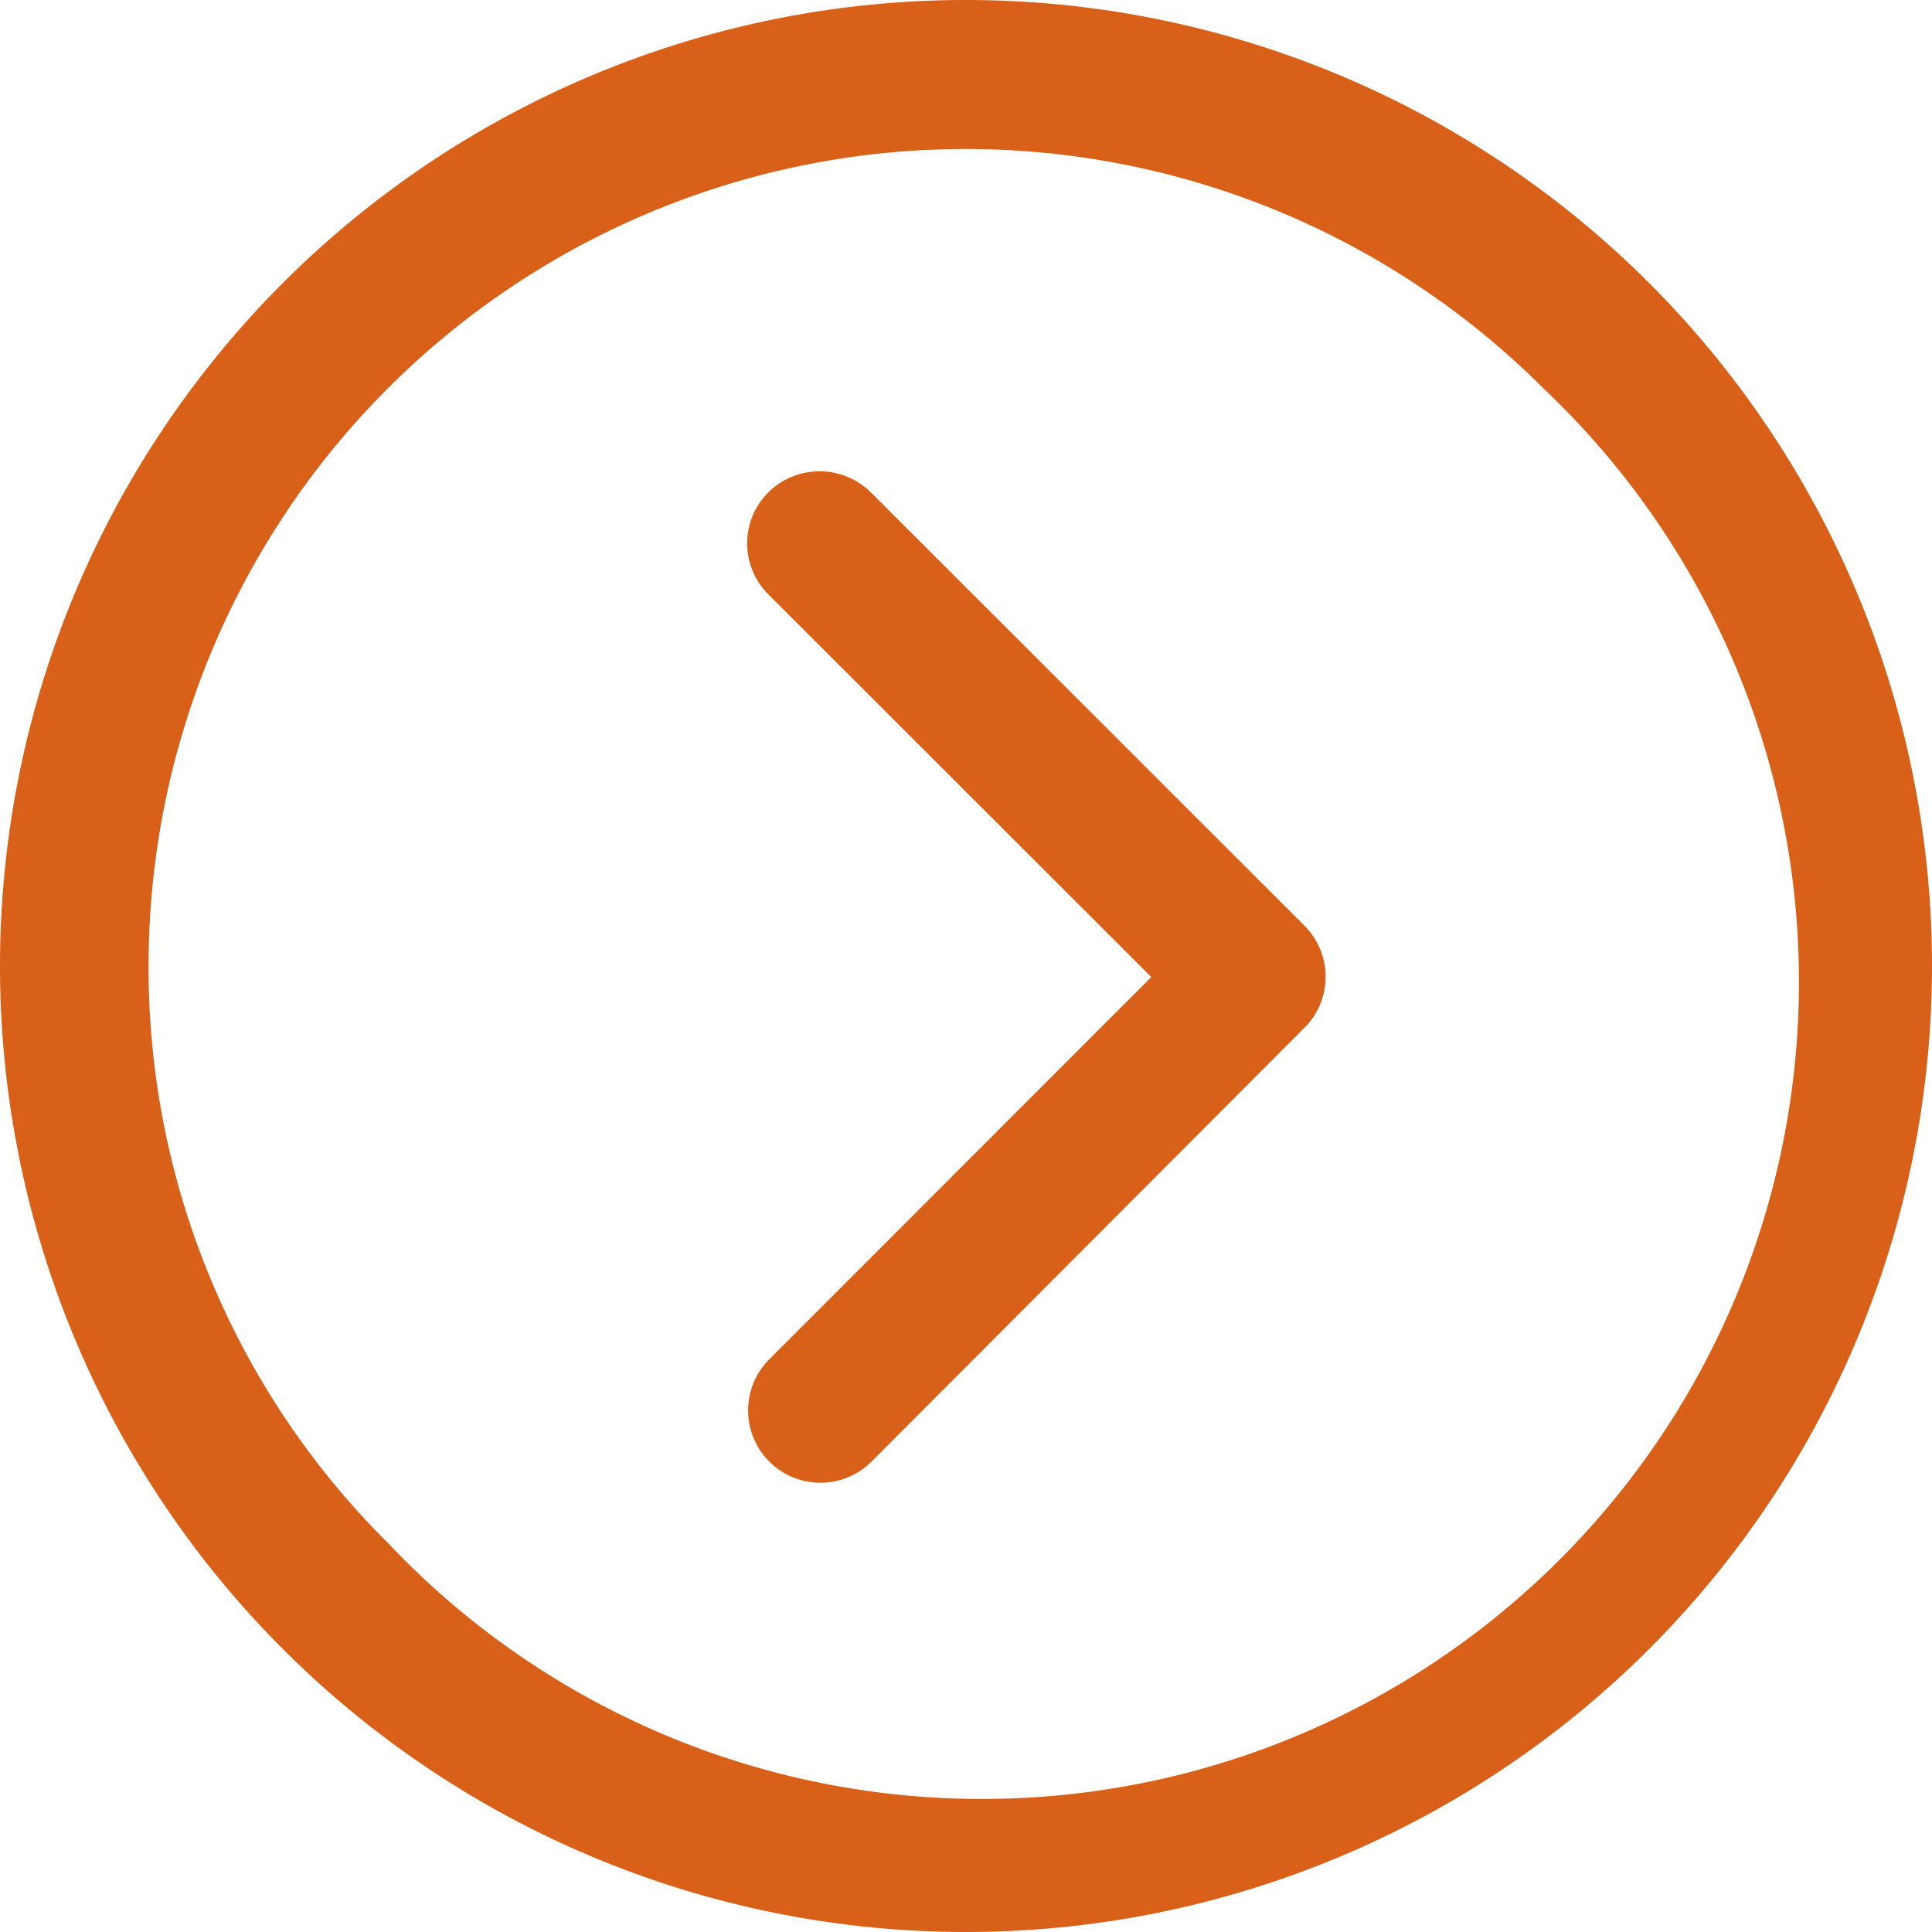
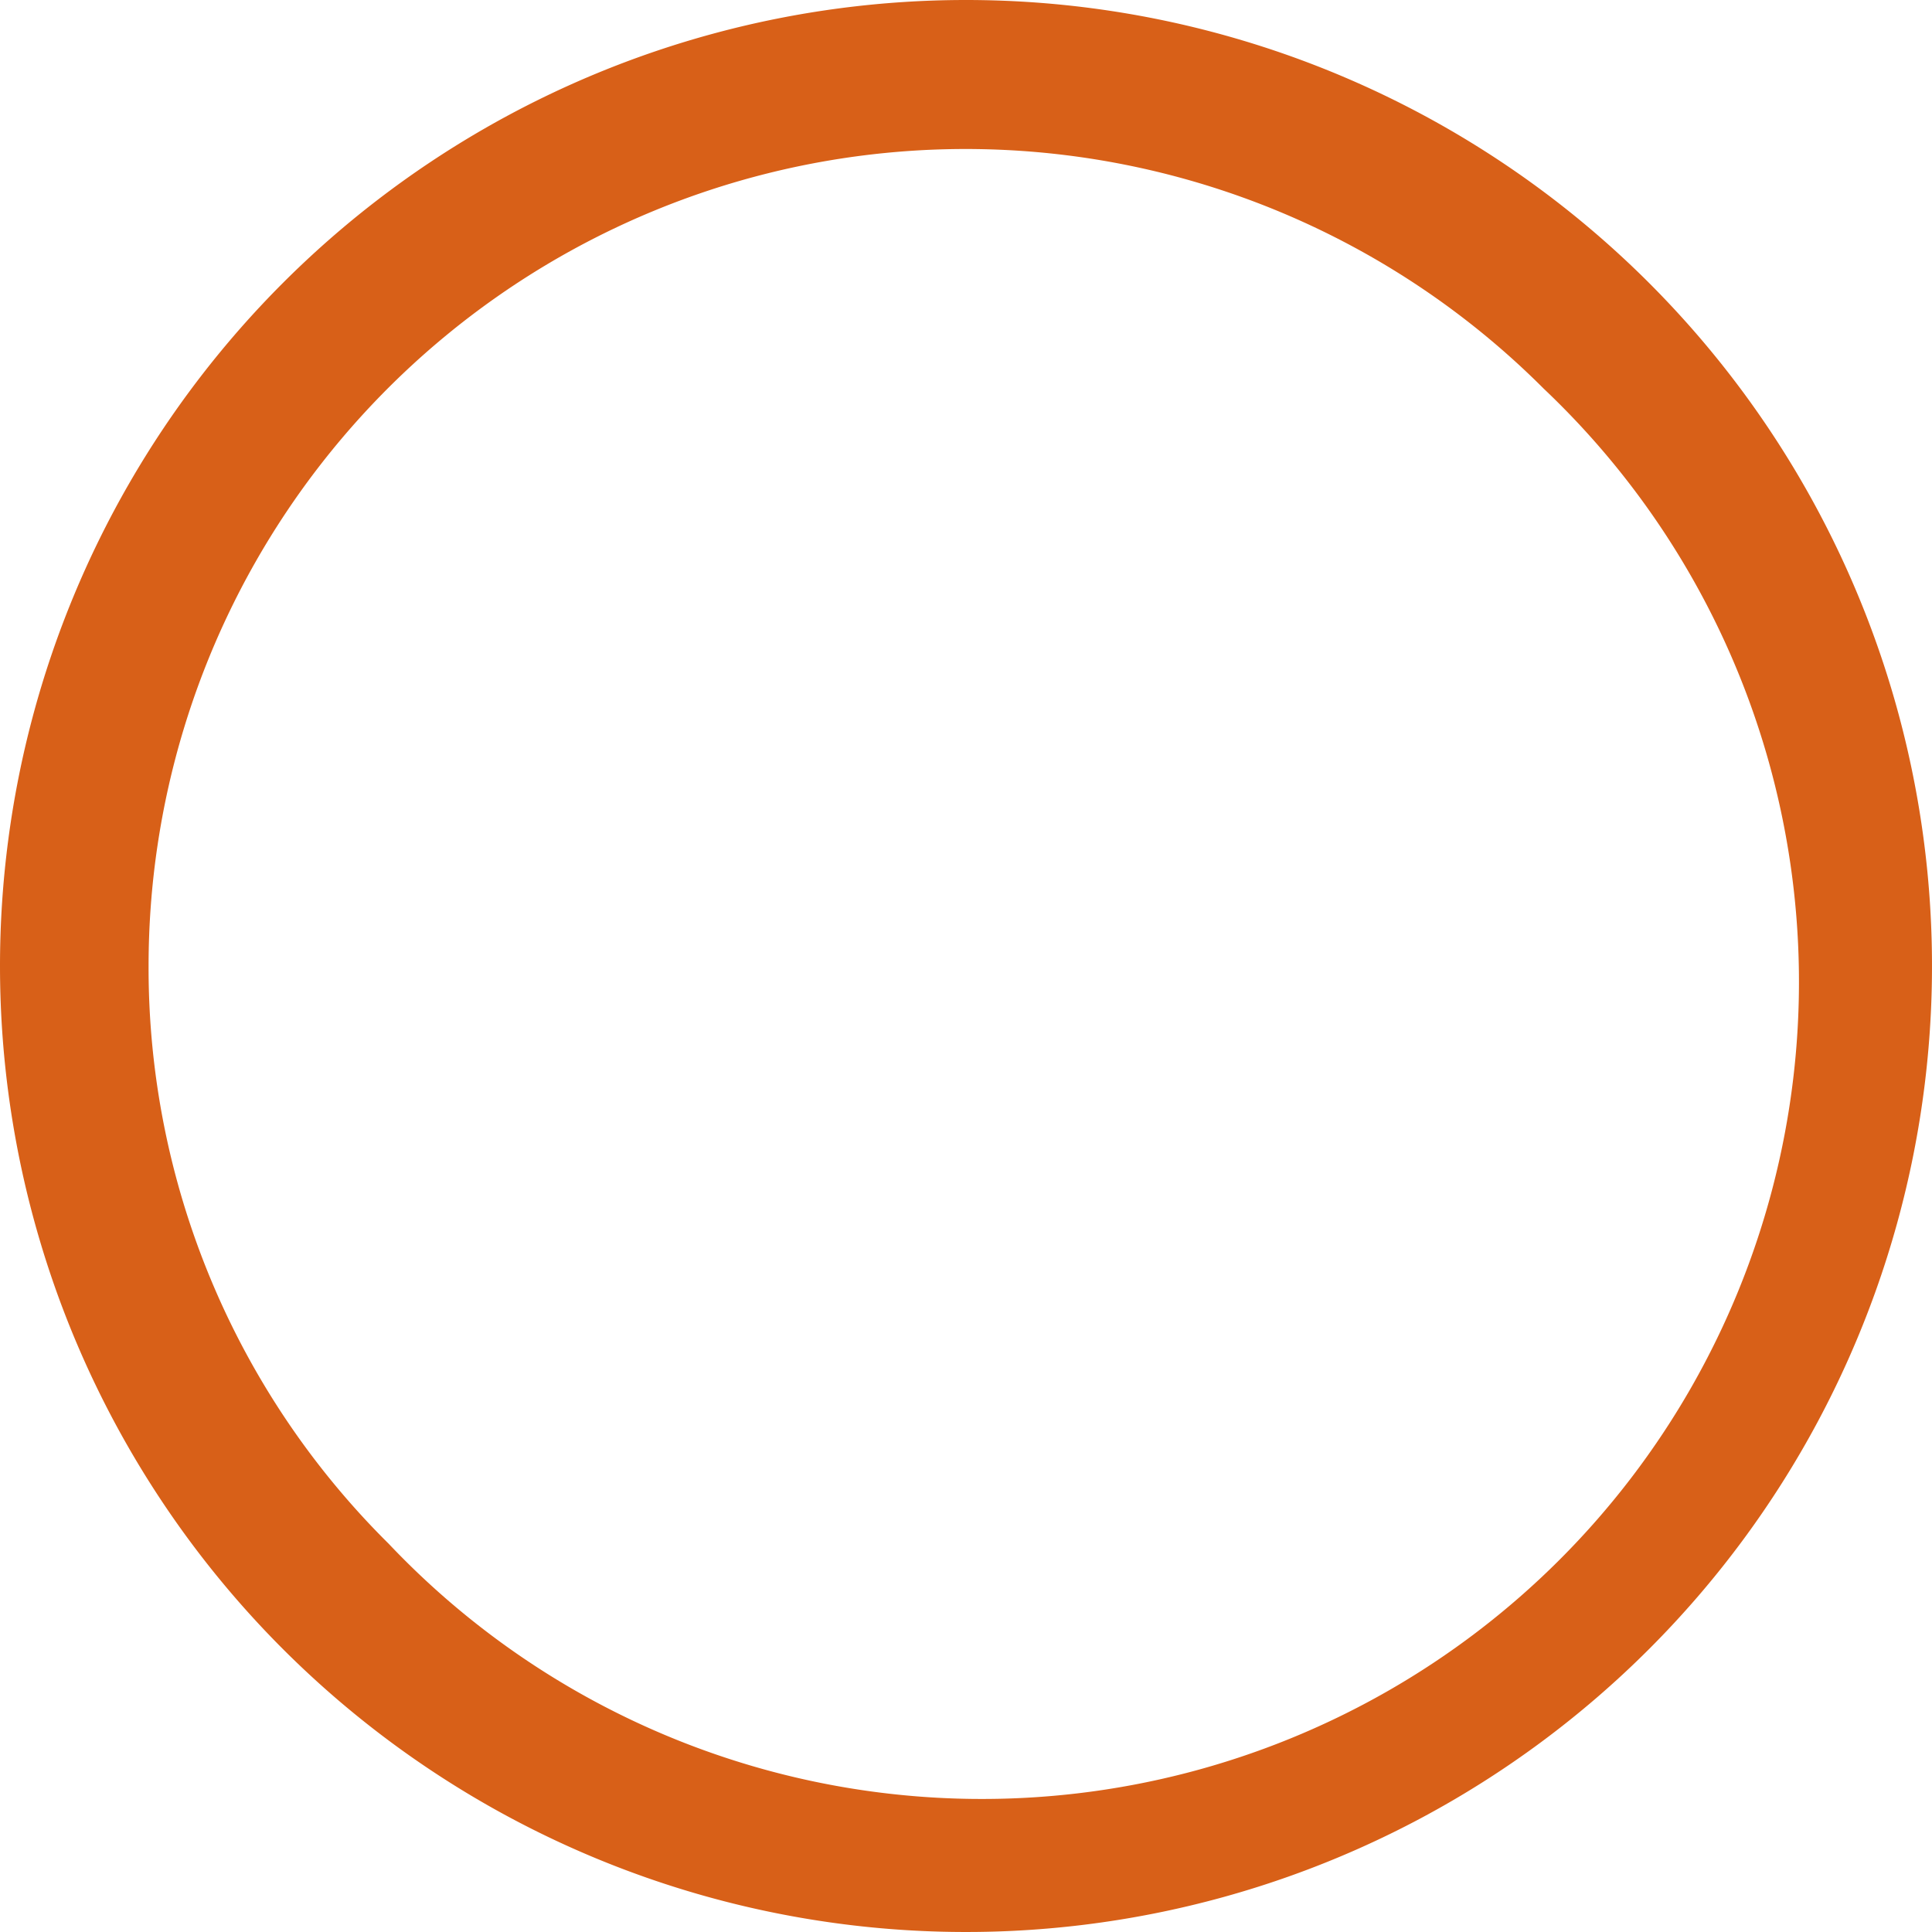
<svg xmlns="http://www.w3.org/2000/svg" id="Icon_ionic-ios-arrow-dropright" data-name="Icon ionic-ios-arrow-dropright" width="21" height="21" viewBox="0 0 21 21">
  <path id="Path_531" data-name="Path 531" d="M3.375,13.875a10.5,10.5,0,1,0,10.5-10.5A10.5,10.5,0,0,0,3.375,13.875Zm1.615,0A8.881,8.881,0,0,1,20.155,7.6,8.881,8.881,0,1,1,7.6,20.155,8.808,8.808,0,0,1,4.99,13.875Z" transform="translate(-3.375 -3.375)" fill="#d86018" />
-   <path id="Icon_ionic-ios-arrow-forward" data-name="Icon ionic-ios-arrow-forward" d="M15.639,11.694,11.477,7.535a.783.783,0,0,1,0-1.11.793.793,0,0,1,1.113,0l4.715,4.712a.785.785,0,0,1,.023,1.084l-4.735,4.745a.786.786,0,0,1-1.113-1.11Z" transform="translate(-3.125 -1.074)" fill="#d86018" />
</svg>